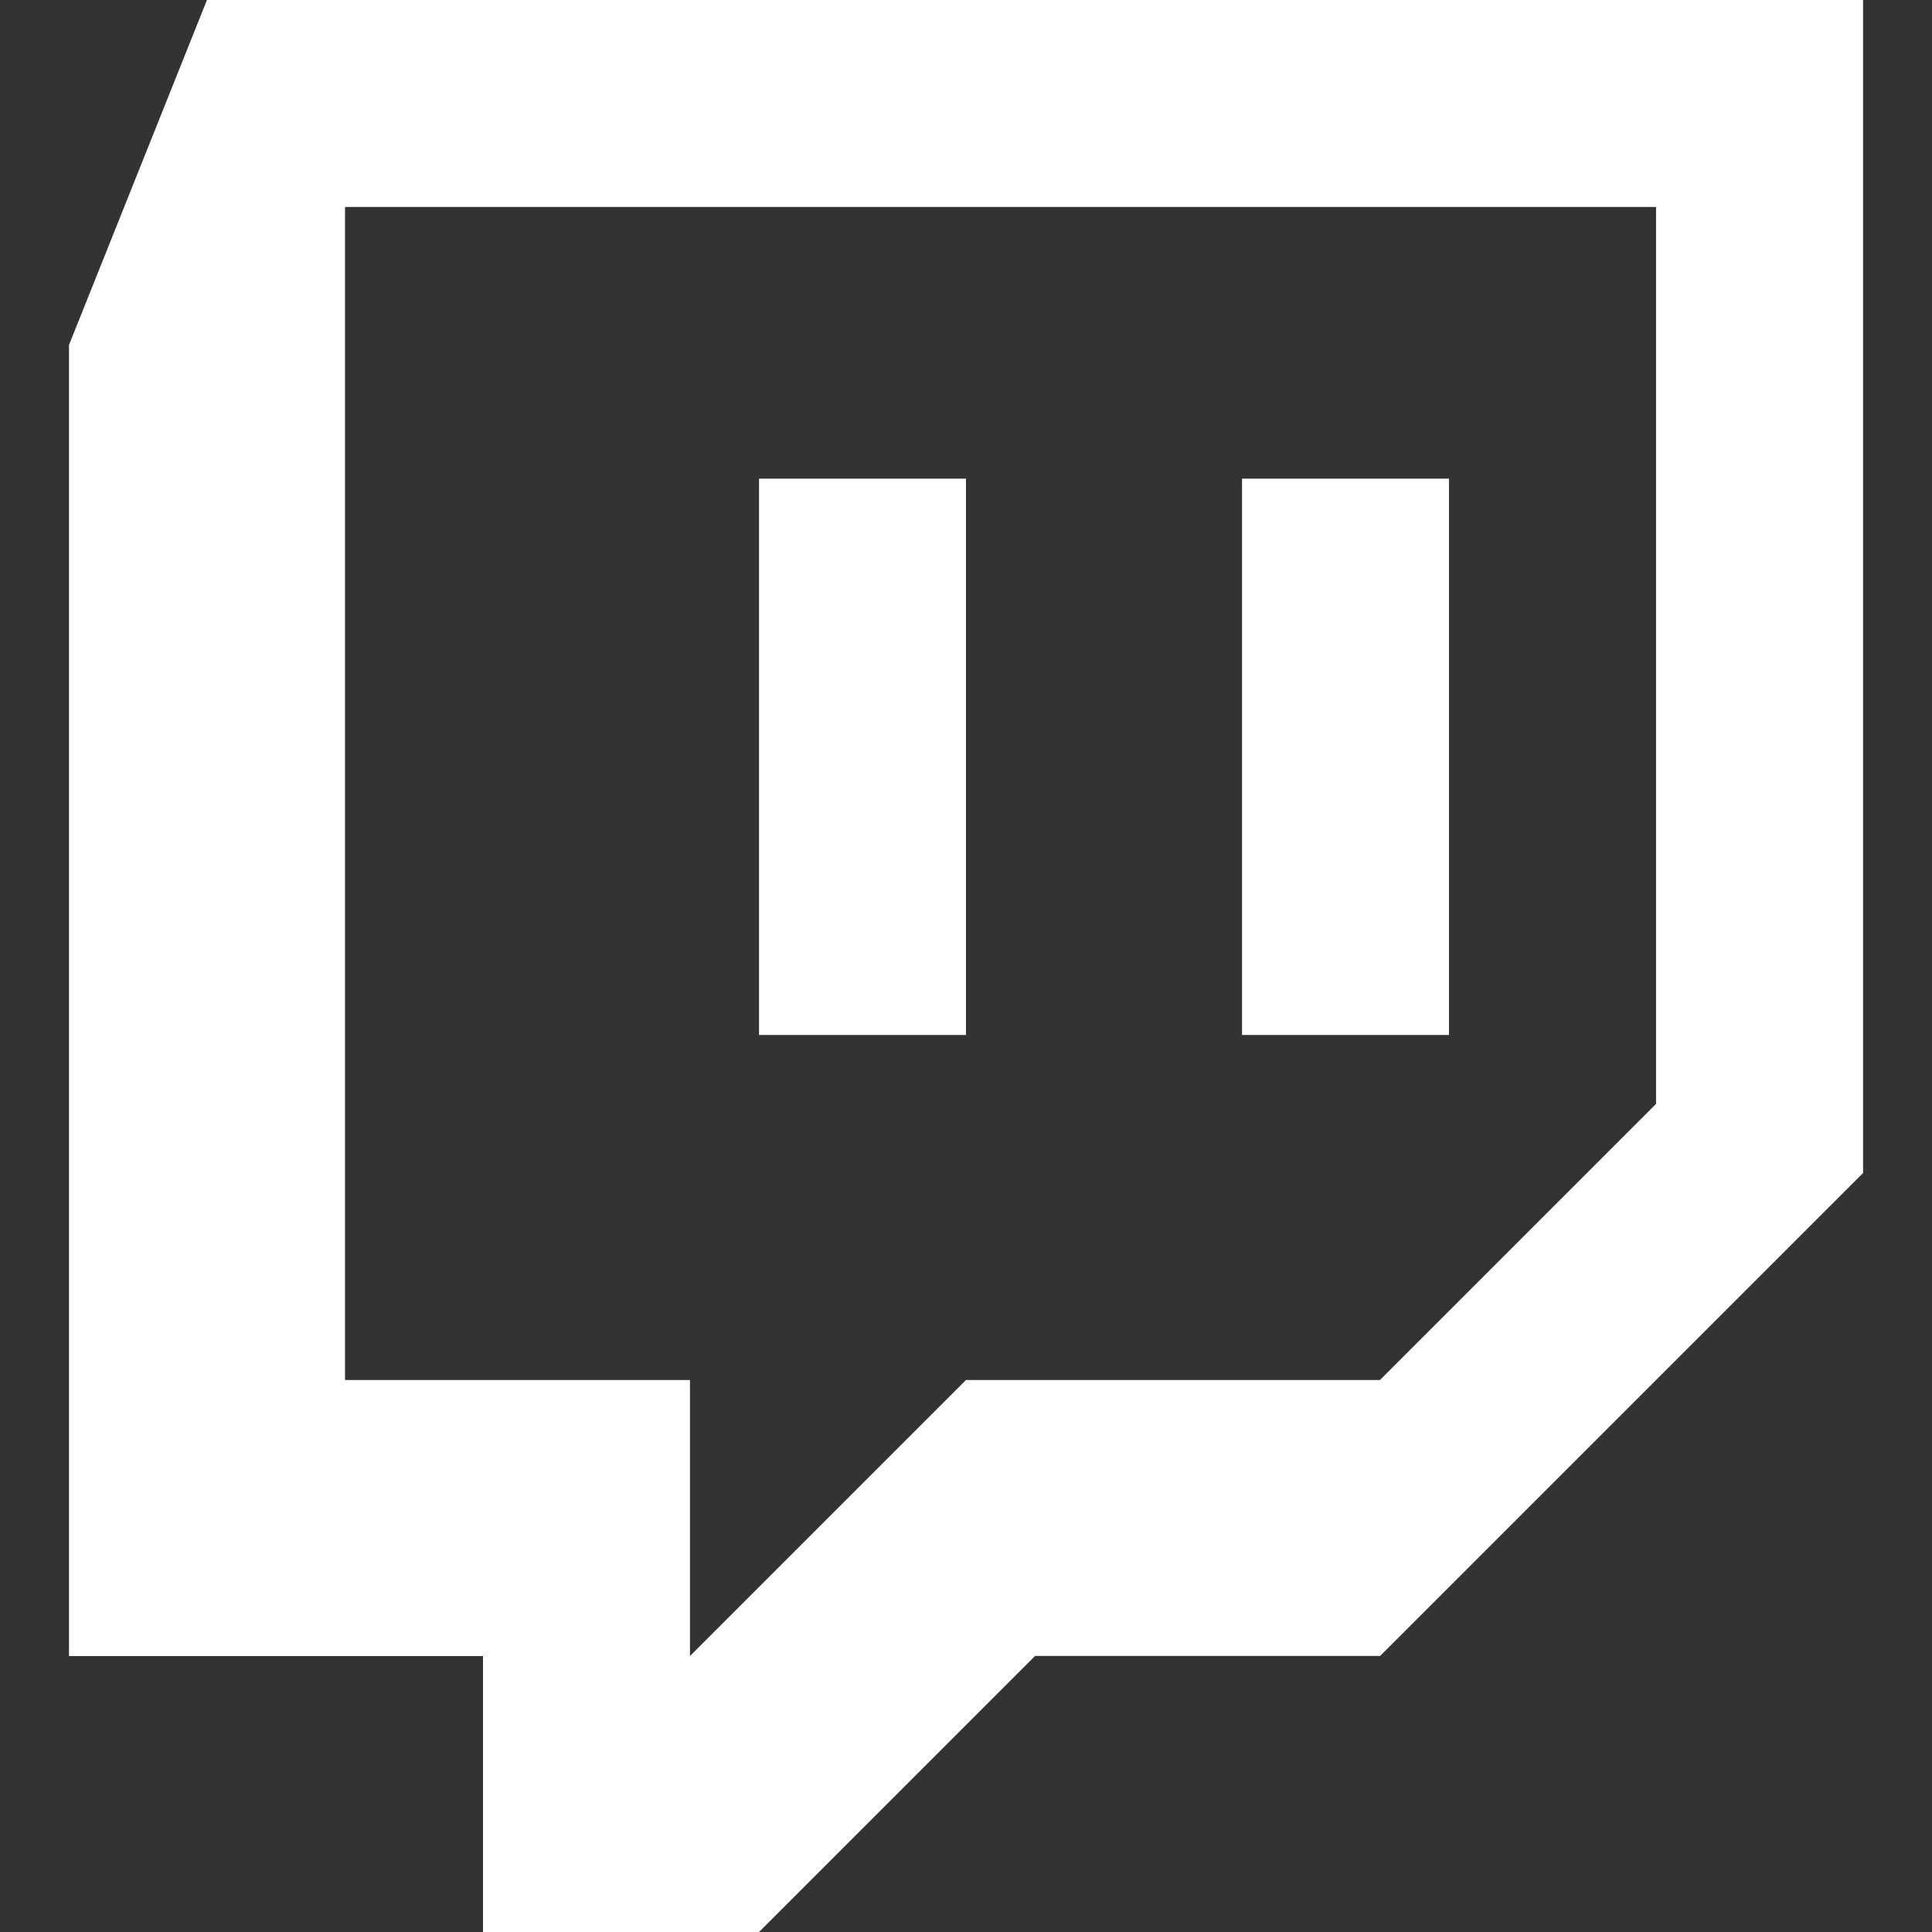
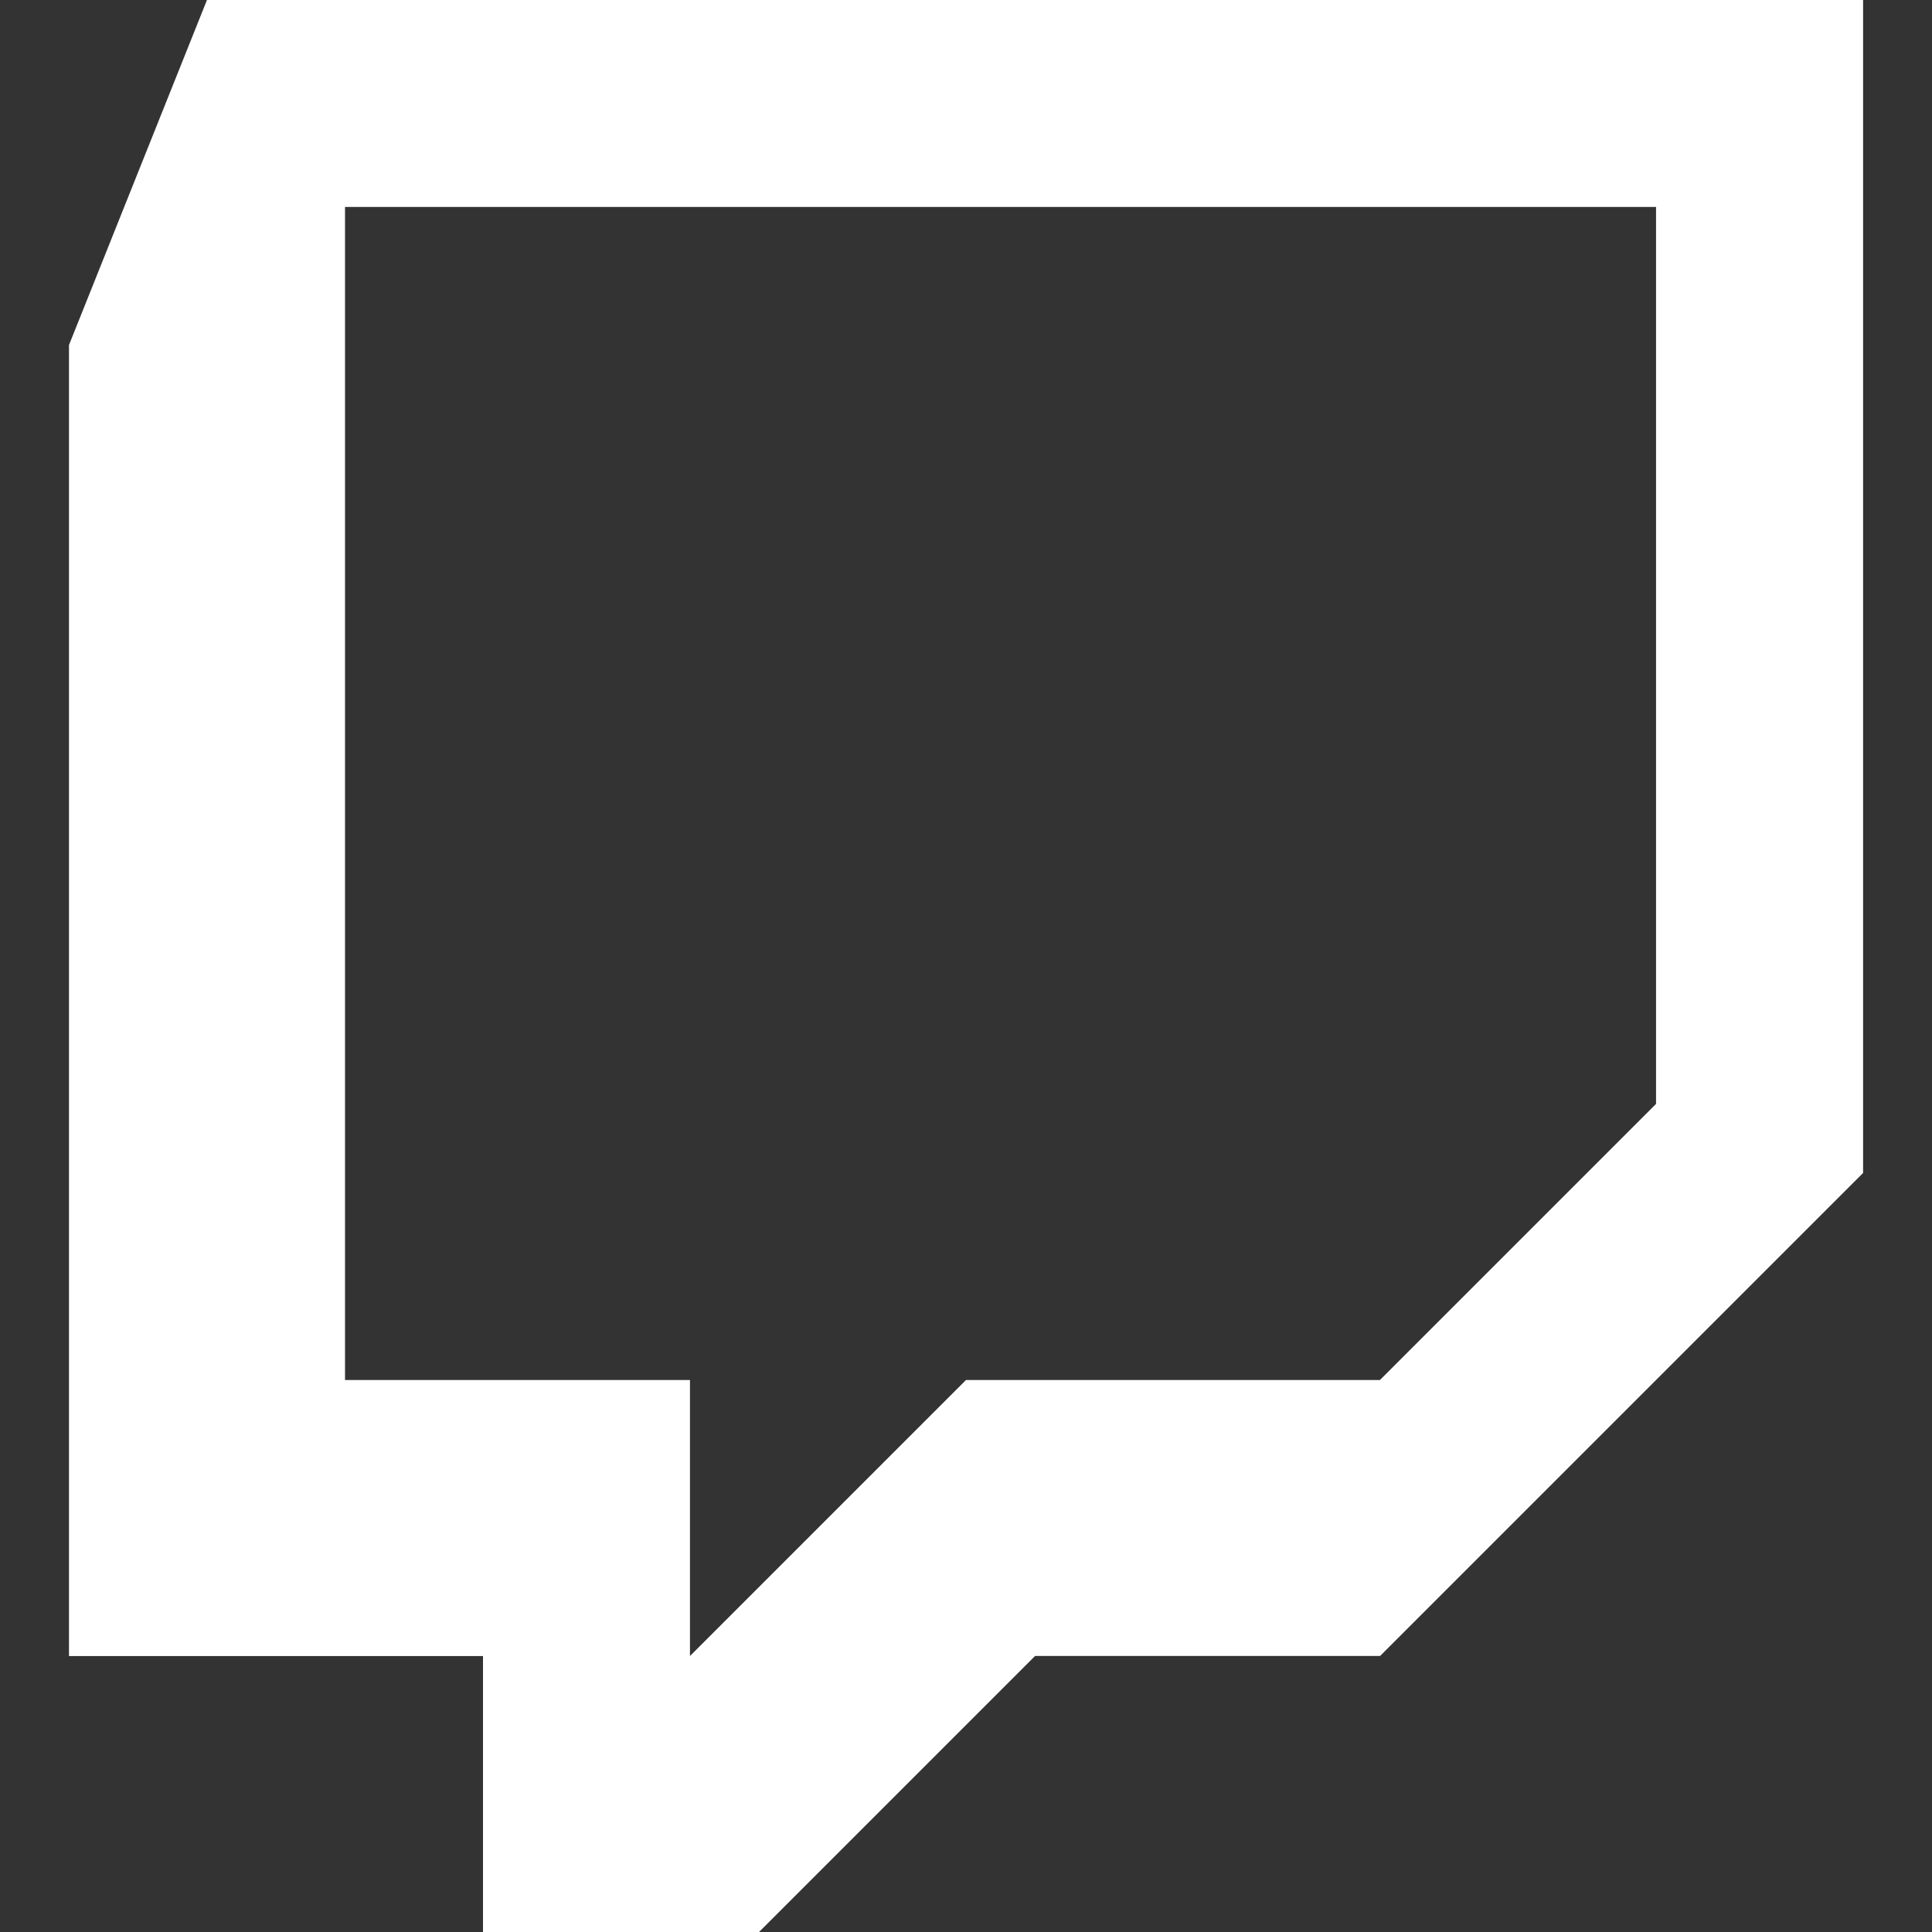
<svg xmlns="http://www.w3.org/2000/svg" version="1.1" id="Ebene_1" x="0px" y="0px" viewBox="0 0 24 24" style="enable-background:new 0 0 24 24;" xml:space="preserve">
  <rect x="0" y="0" width="24" height="24" fill="#333333" stroke="none" />
  <g>
    <path d="M2.571,0L0.857,4.286v16.286H6V24h3.429l3.429-3.429h4.286l6-6V0H2.571z M20.571,13.714   l-3.429,3.429H12l-3.429,3.429v-3.429H4.286V2.571h16.286V13.714z" fill="#fff" />
-     <path d="M15.429,5.946H18v6.911h-2.571V5.946z M9.429,5.946H12v6.911H9.429V5.946z" fill="#fff" />
  </g>
</svg>